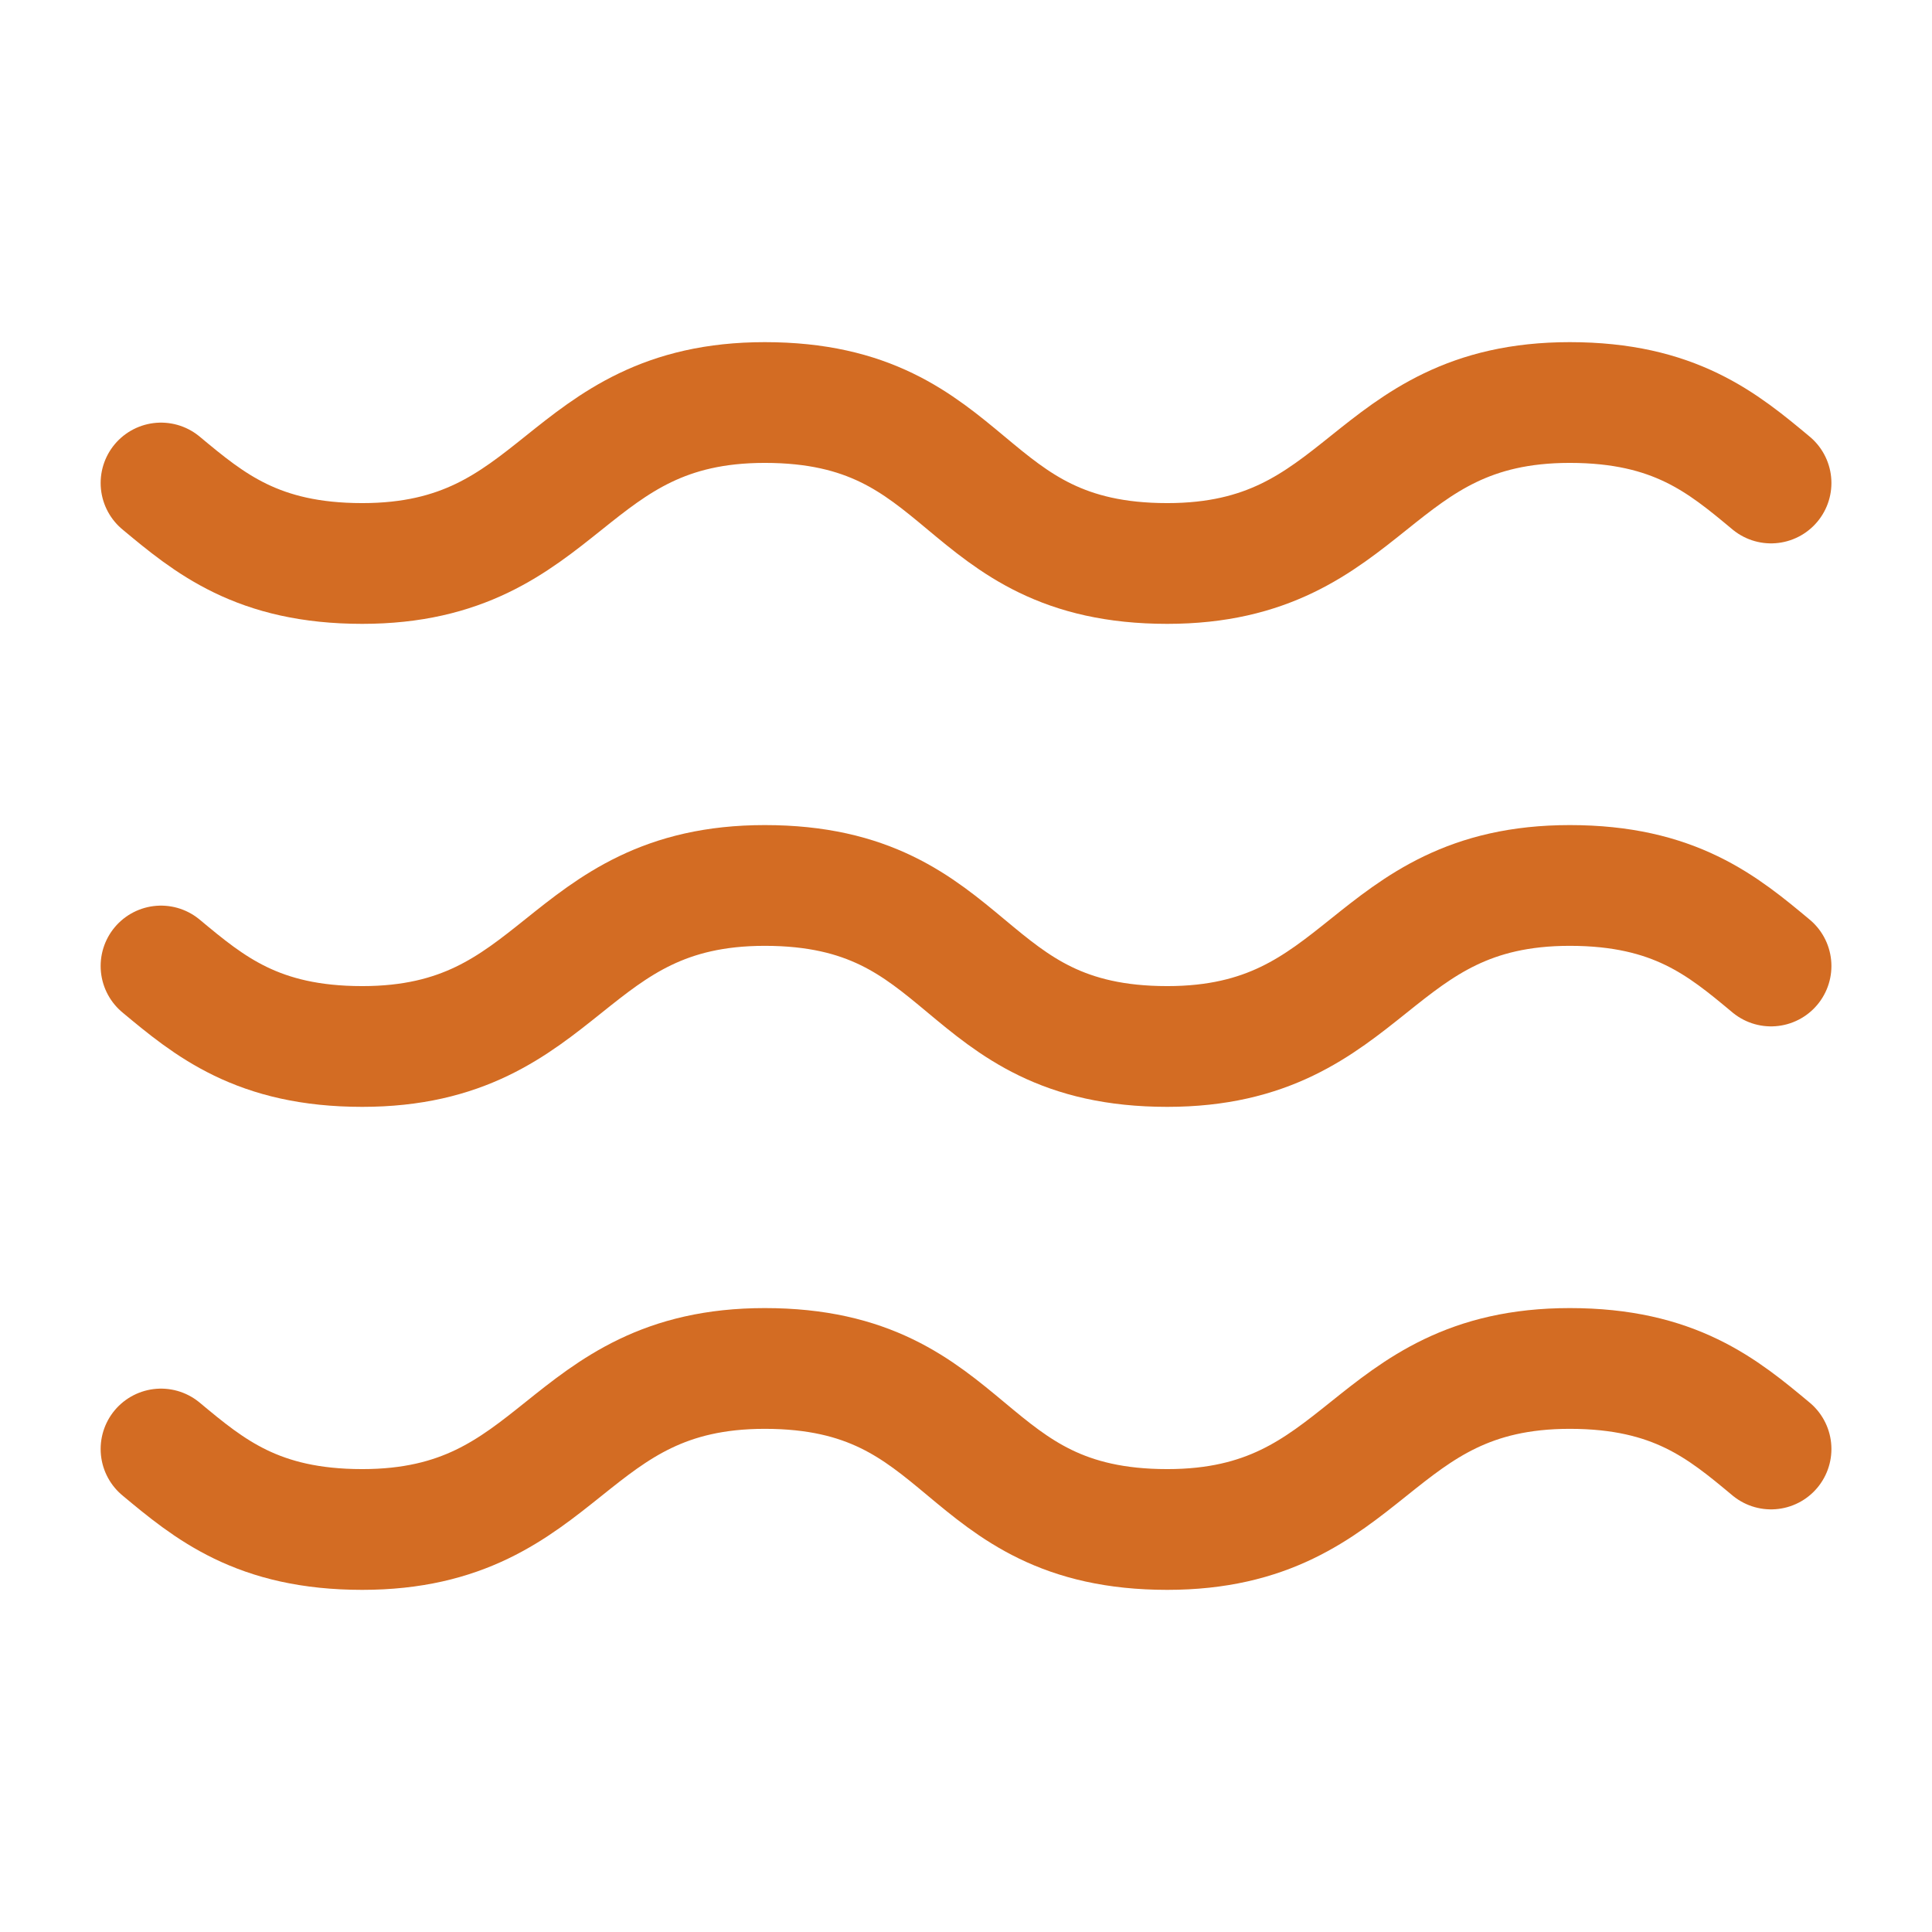
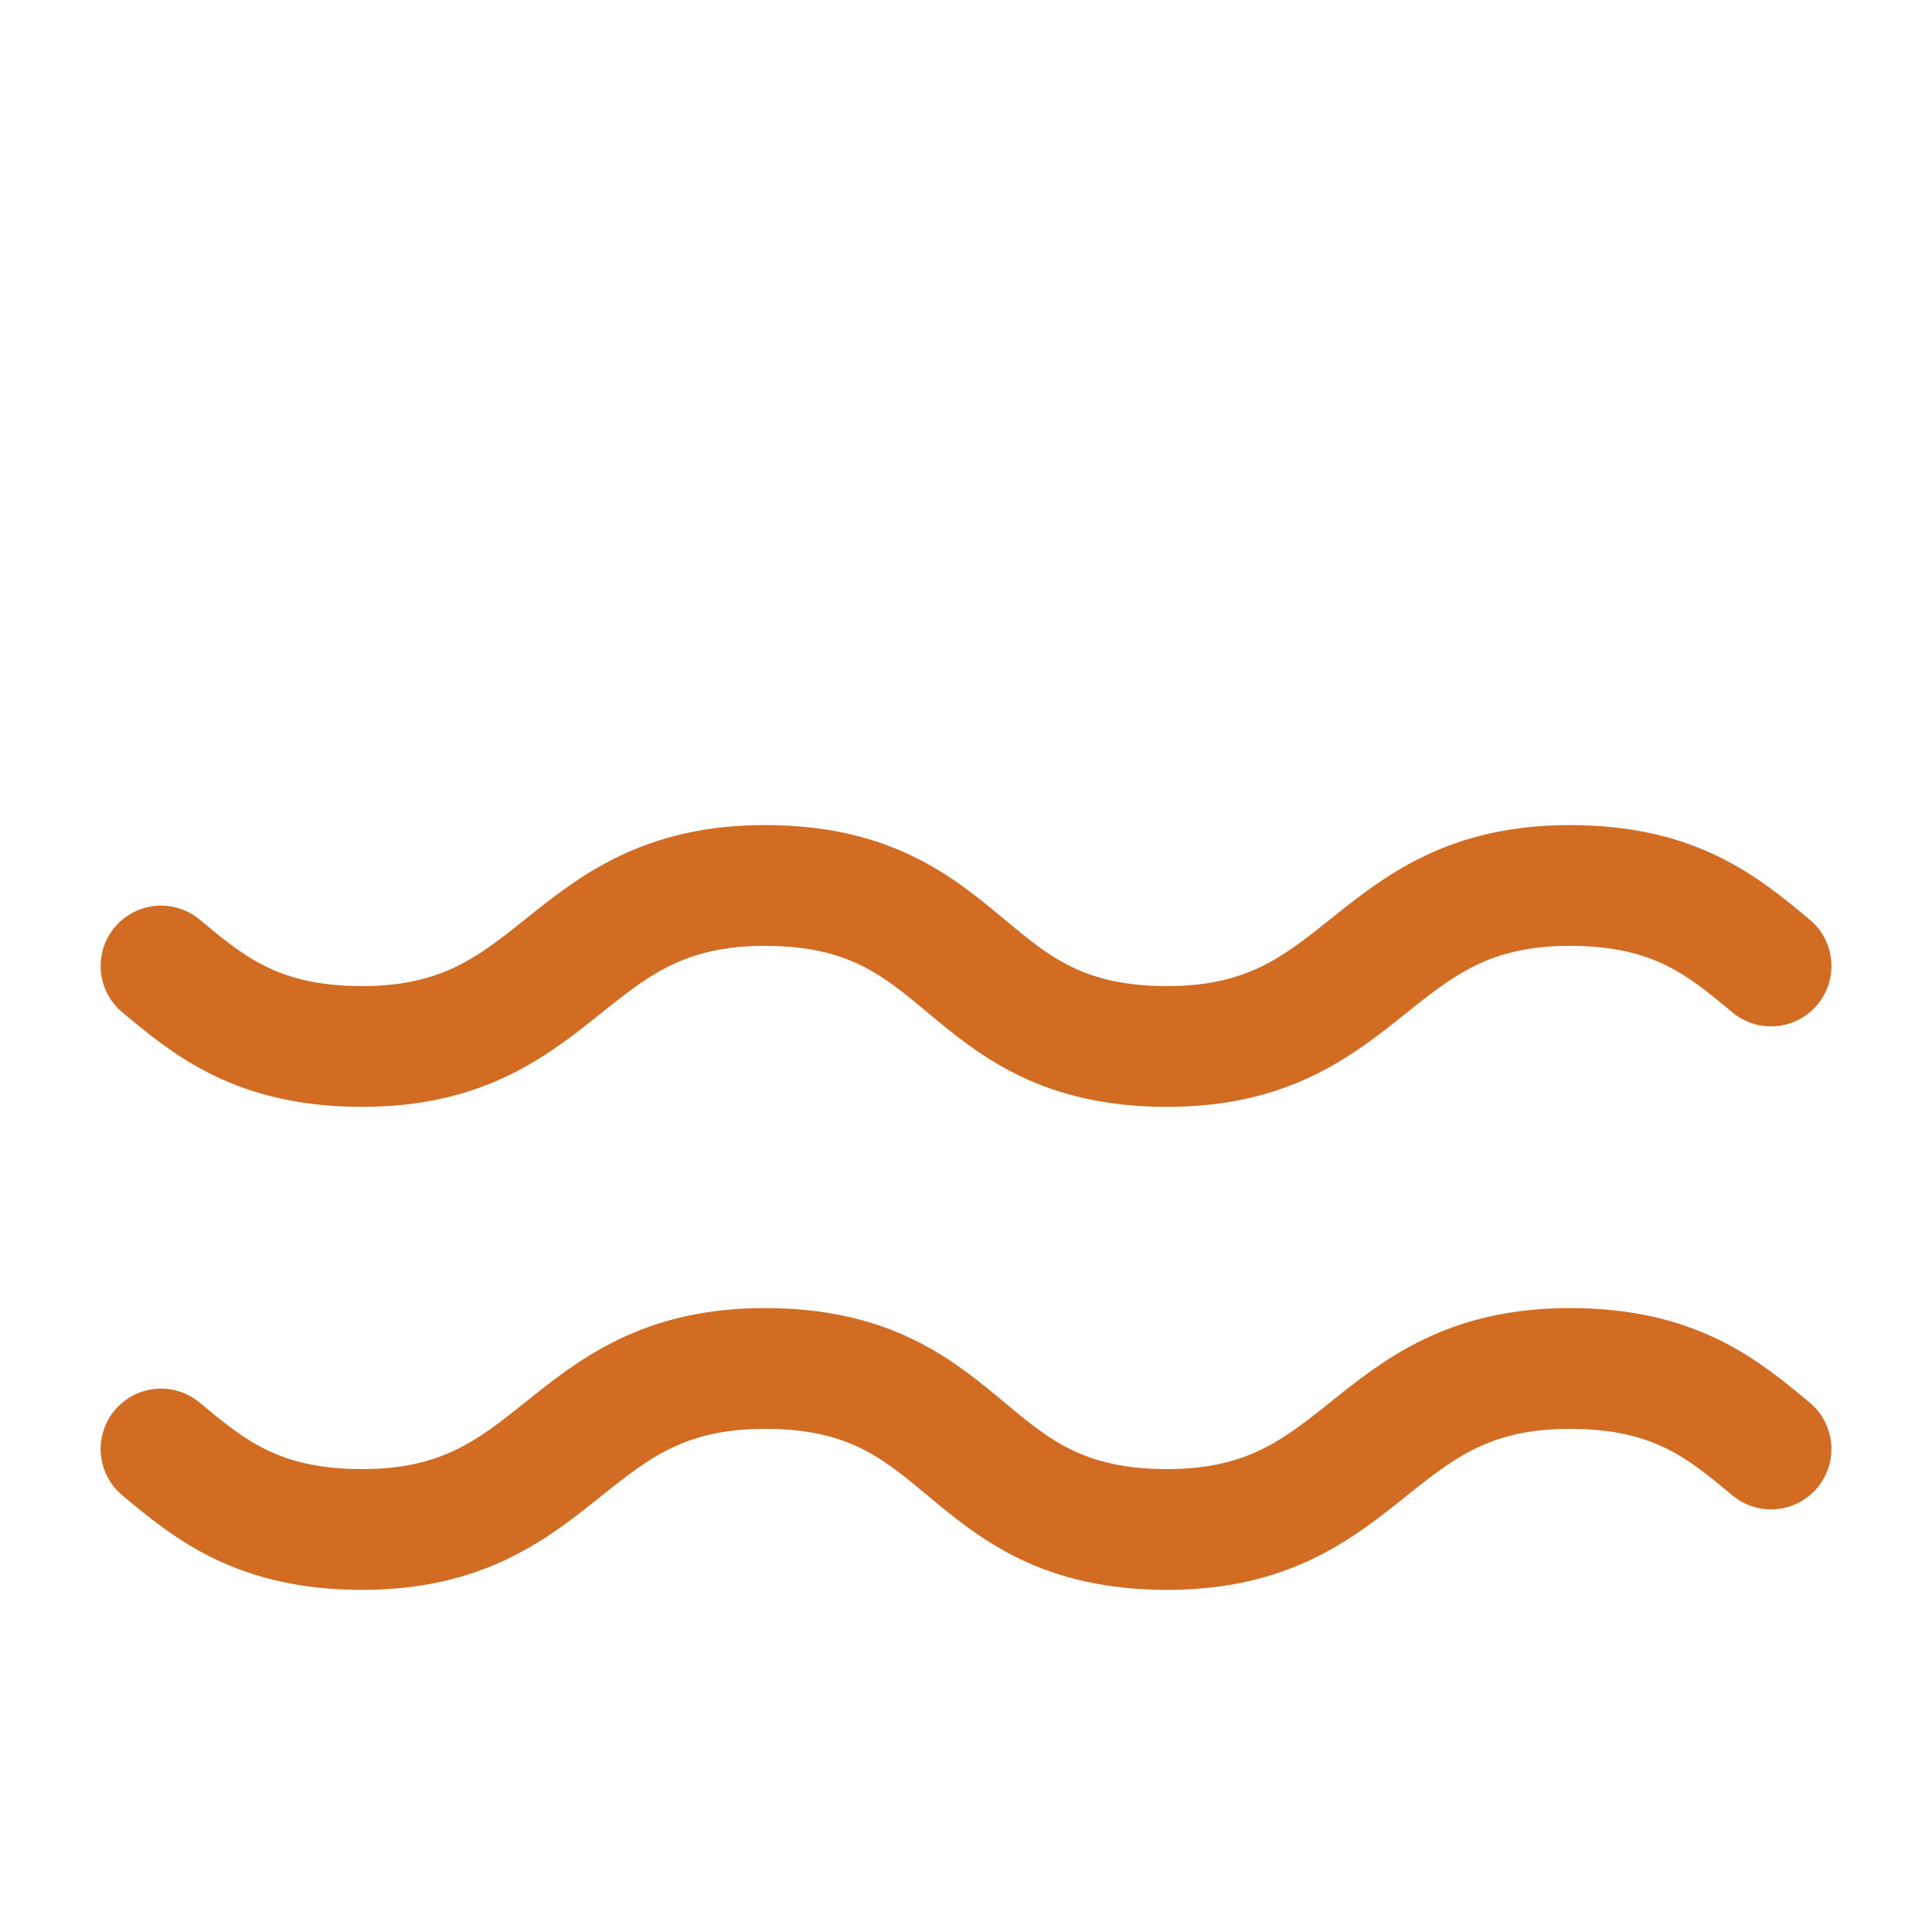
<svg xmlns="http://www.w3.org/2000/svg" width="32" height="32" viewBox="0 0 32 32" fill="none">
-   <path d="M2.667 8C3.467 8.666 4.267 9.333 6 9.333C9.334 9.333 9.334 6.667 12.667 6.667C16.134 6.667 15.867 9.333 19.334 9.333C22.667 9.333 22.667 6.667 26 6.667C27.734 6.667 28.534 7.333 29.334 8" stroke="#D36C23" stroke-width="2" stroke-linecap="round" stroke-linejoin="round" />
  <path d="M2.667 16C3.467 16.666 4.267 17.333 6 17.333C9.334 17.333 9.334 14.666 12.667 14.666C16.134 14.666 15.867 17.333 19.334 17.333C22.667 17.333 22.667 14.666 26 14.666C27.734 14.666 28.534 15.333 29.334 16" stroke="#D36C23" stroke-width="2" stroke-linecap="round" stroke-linejoin="round" />
  <path d="M2.667 24C3.467 24.666 4.267 25.333 6 25.333C9.334 25.333 9.334 22.666 12.667 22.666C16.134 22.666 15.867 25.333 19.334 25.333C22.667 25.333 22.667 22.666 26 22.666C27.734 22.666 28.534 23.333 29.334 24" stroke="#D36C23" stroke-width="2" stroke-linecap="round" stroke-linejoin="round" />
</svg>